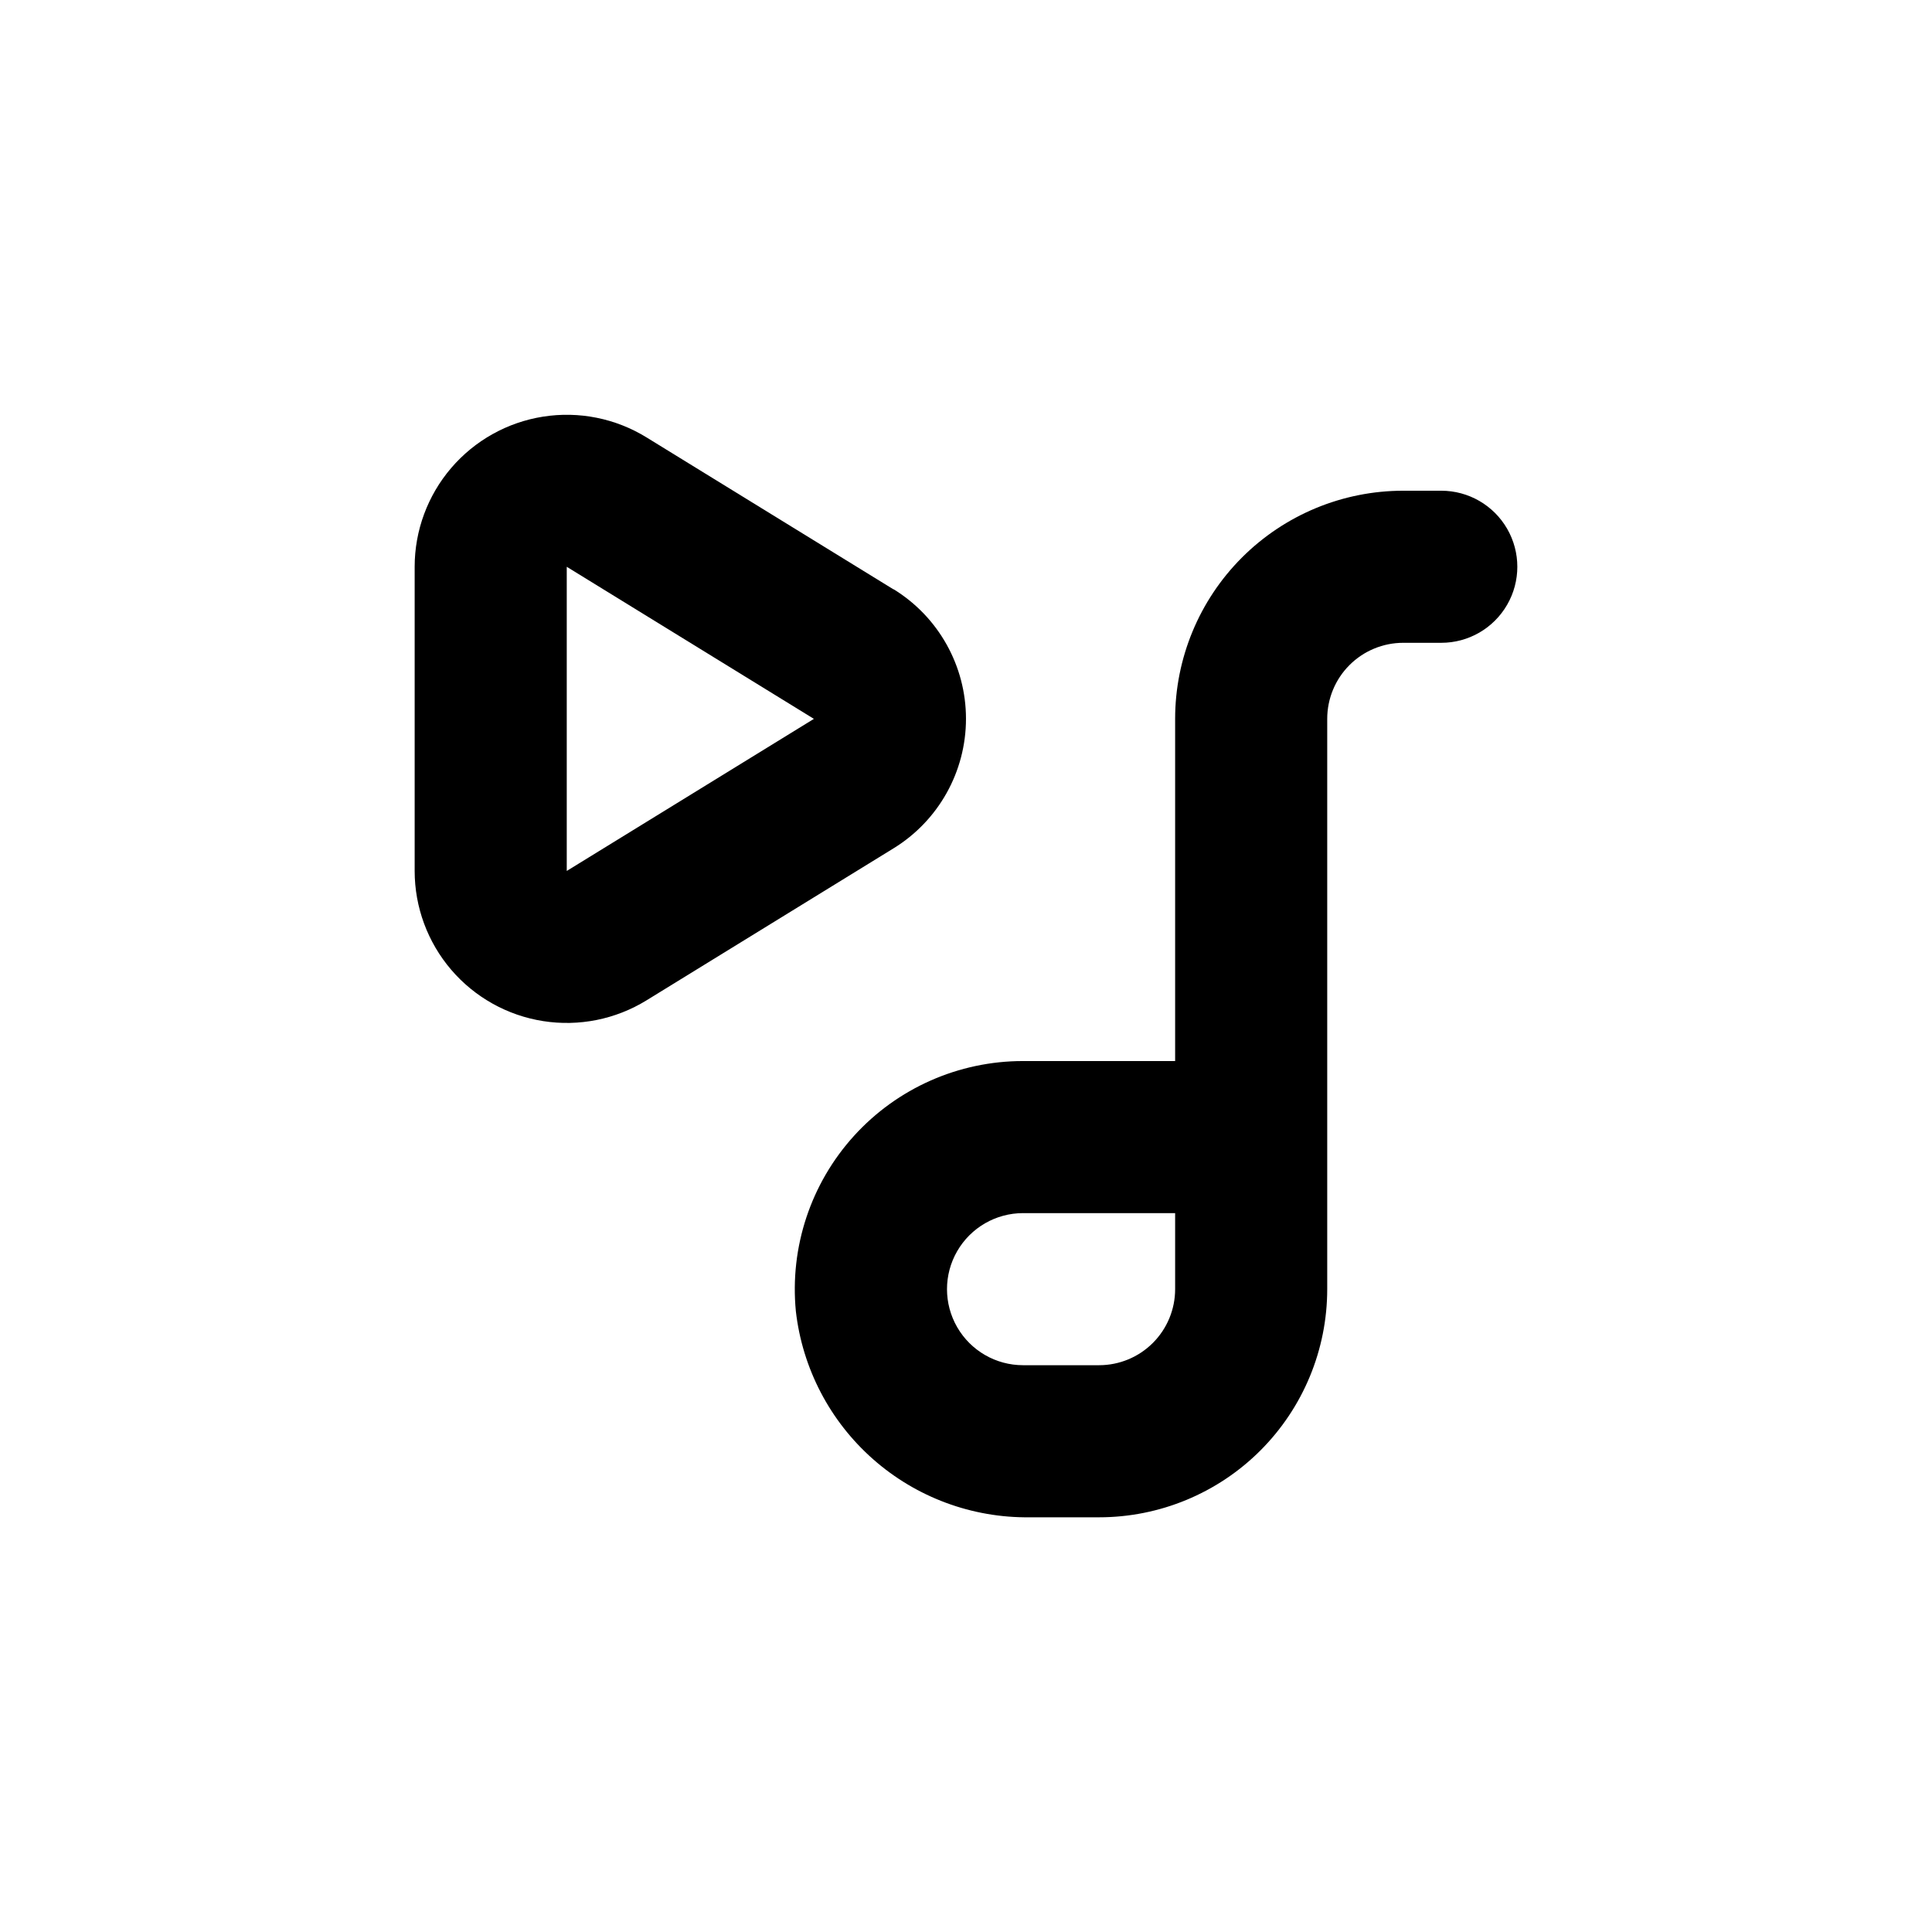
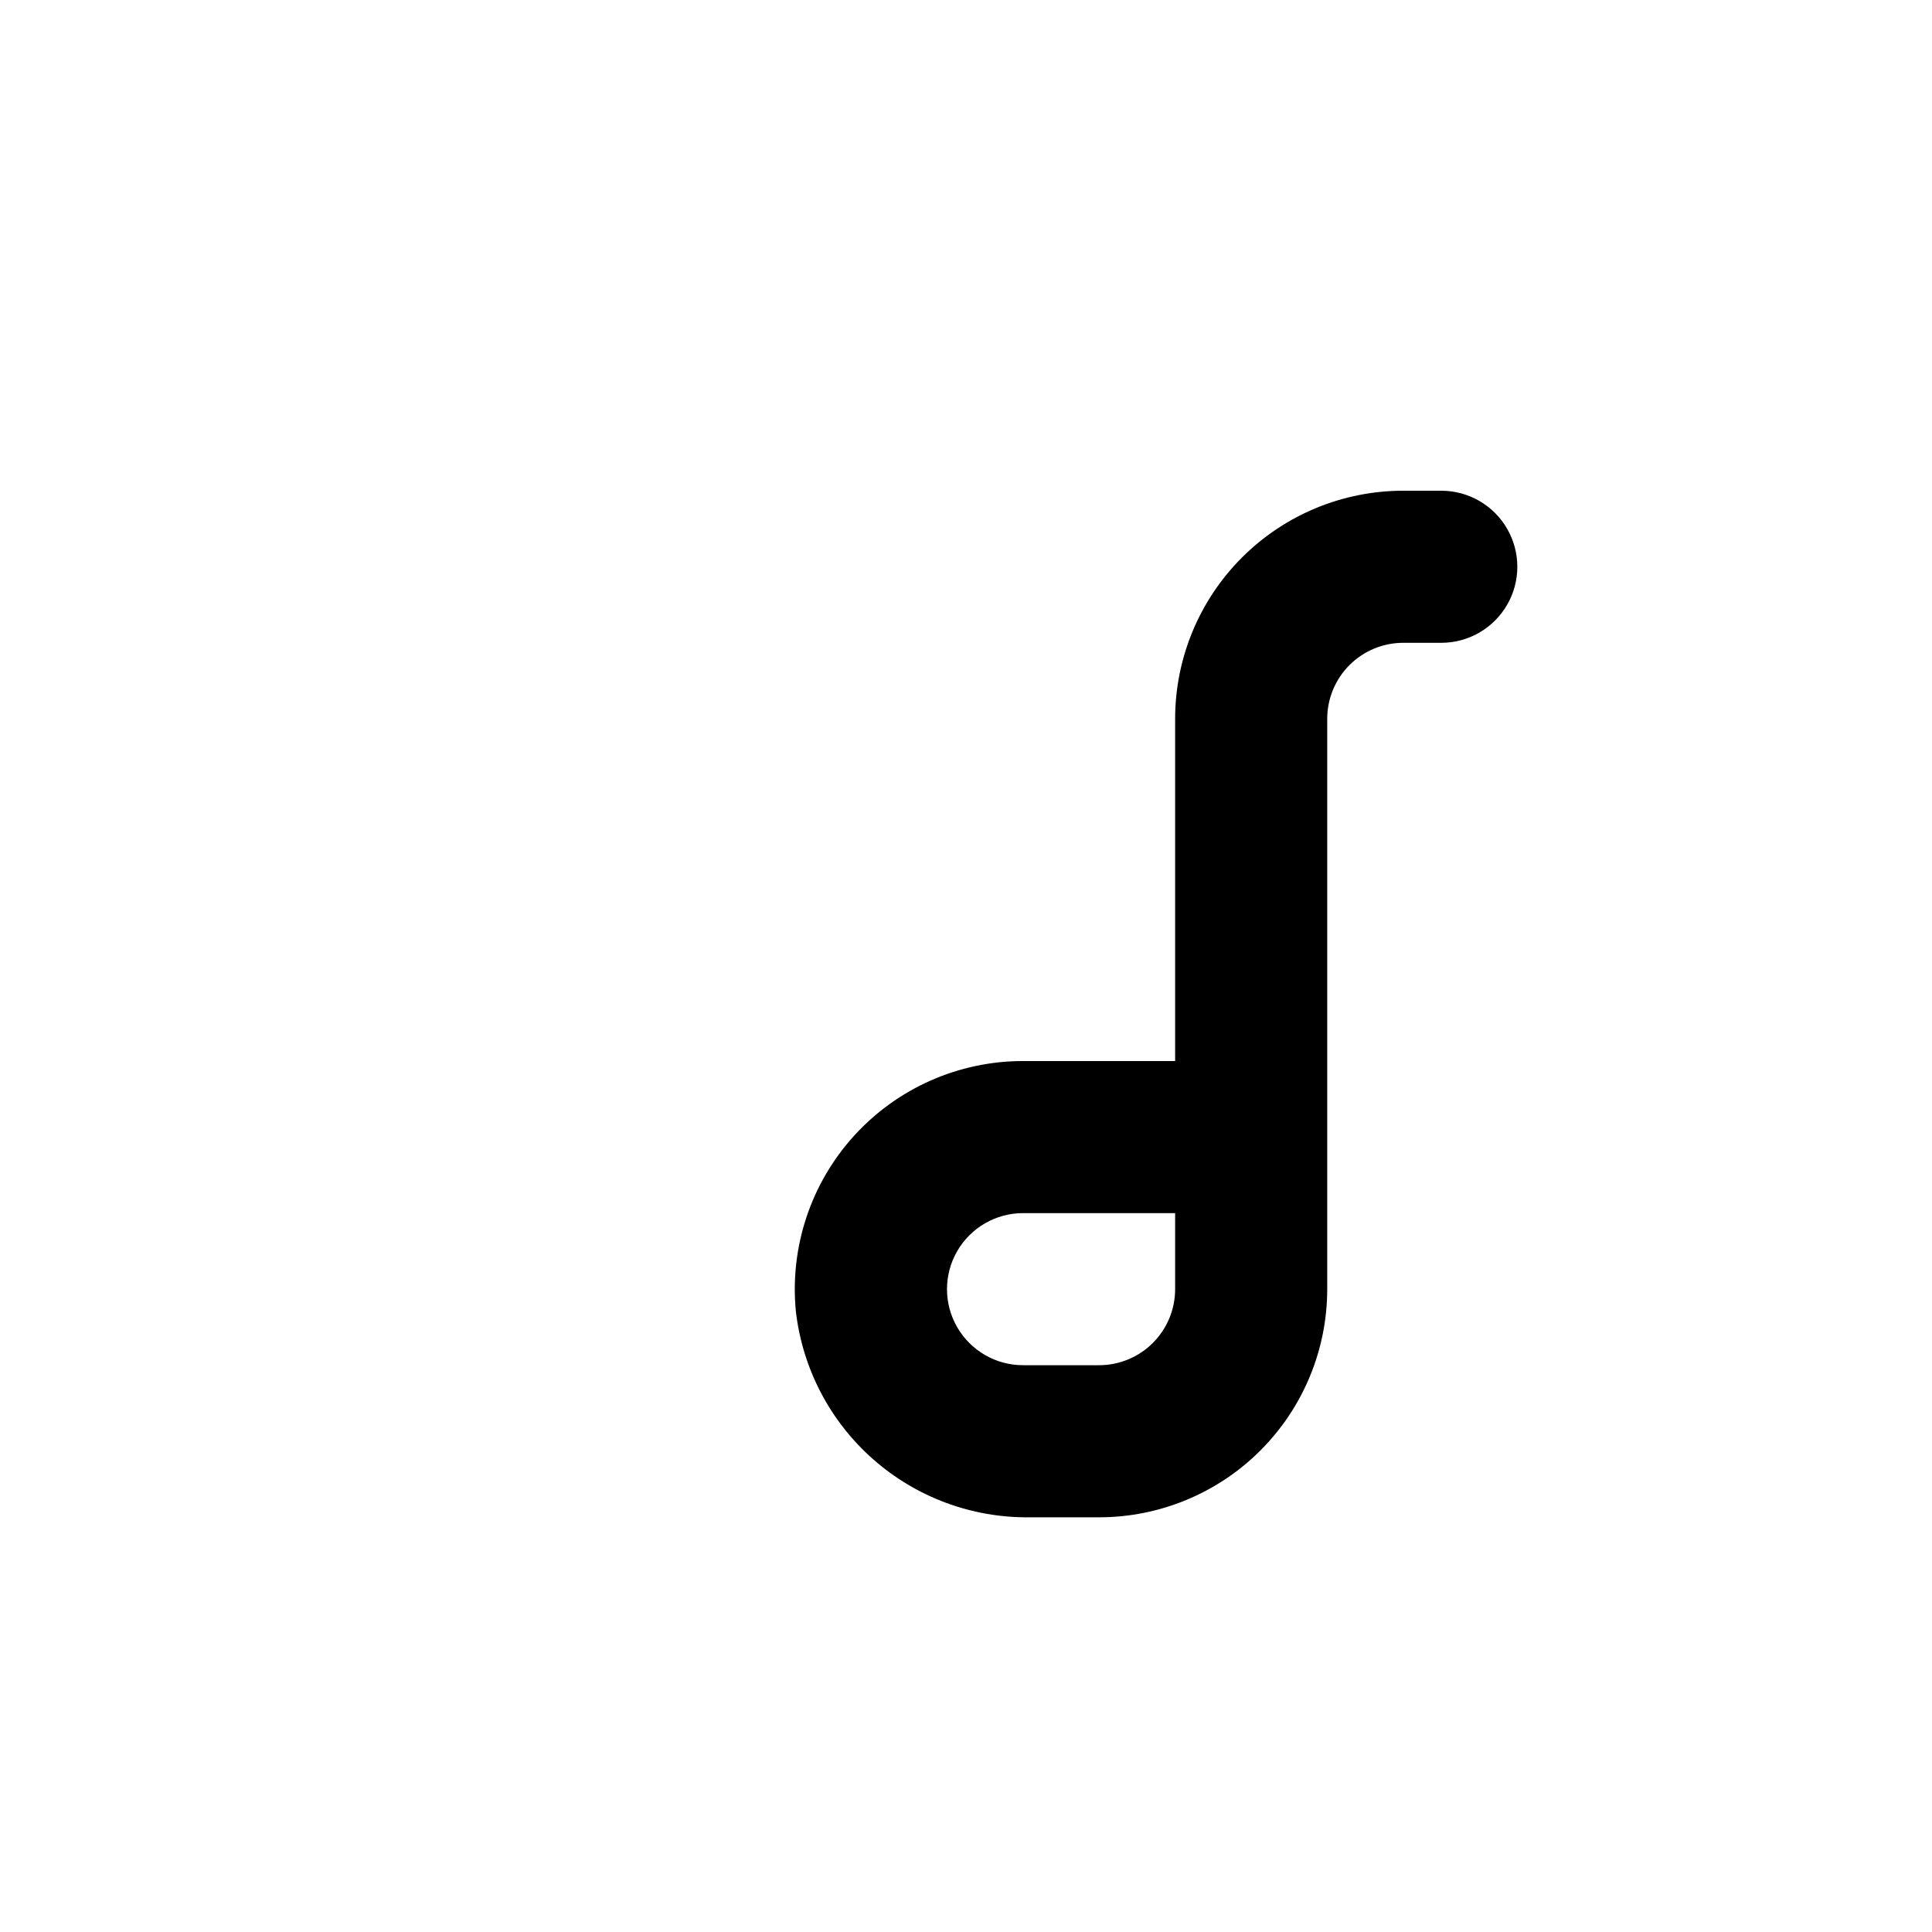
<svg xmlns="http://www.w3.org/2000/svg" fill="#000000" width="800px" height="800px" version="1.1" viewBox="144 144 512 512">
  <g>
    <path d="m354.91 491.49c1.734 15.16 9.031 29.137 20.48 39.227 11.445 10.09 26.23 15.57 41.488 15.383h18.391c16.035 0 31.41-6.367 42.75-17.707 11.336-11.336 17.707-26.715 17.707-42.75v-151.14c0-5.344 2.121-10.473 5.902-14.25 3.777-3.781 8.906-5.902 14.25-5.902h10.078-0.004c7.203 0 13.855-3.84 17.453-10.078 3.602-6.234 3.602-13.914 0-20.152-3.598-6.234-10.25-10.074-17.453-10.074h-10.074c-16.035 0-31.41 6.367-42.75 17.707-11.336 11.336-17.707 26.715-17.707 42.75v90.684h-40.305c-17.059-0.008-33.324 7.188-44.789 19.816-11.465 12.625-17.066 29.512-15.418 46.488zm60.207-26h40.305v20.152c0 5.348-2.125 10.473-5.902 14.25-3.781 3.781-8.906 5.902-14.25 5.902h-20.152c-7.199 0-13.852-3.84-17.453-10.074-3.602-6.234-3.602-13.918 0-20.152 3.602-6.234 10.254-10.078 17.453-10.078z" />
-     <path d="m380.8 300.2-65.496-40.305c-8.18-5.031-17.883-6.973-27.367-5.484-9.484 1.492-18.125 6.32-24.367 13.613-6.242 7.297-9.676 16.578-9.68 26.18v80.609c0.004 9.602 3.438 18.883 9.68 26.18 6.242 7.293 14.883 12.121 24.367 13.609 9.484 1.492 19.188-0.453 27.367-5.481l65.496-40.305c11.926-7.332 19.195-20.332 19.195-34.336 0-14-7.269-27-19.195-34.332zm-86.605 74.613v-80.609l65.496 40.305z" />
  </g>
</svg>